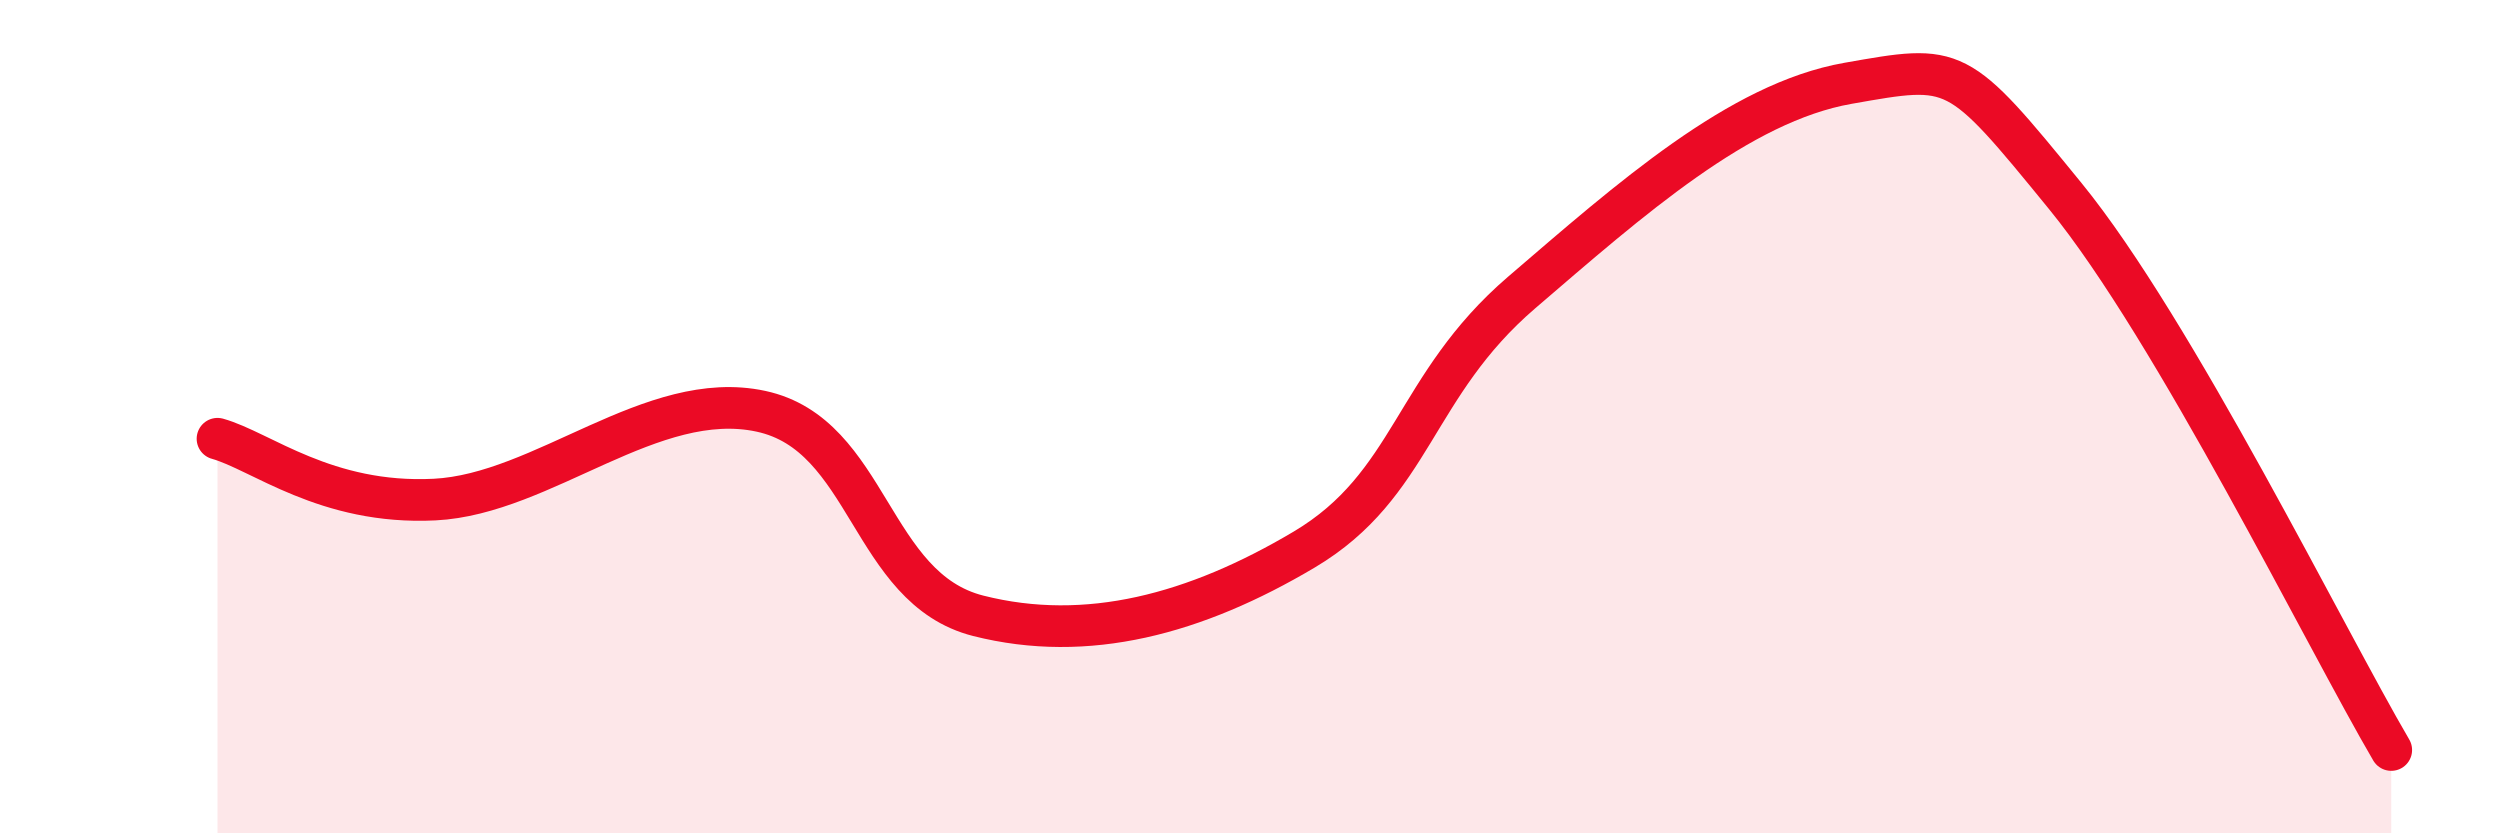
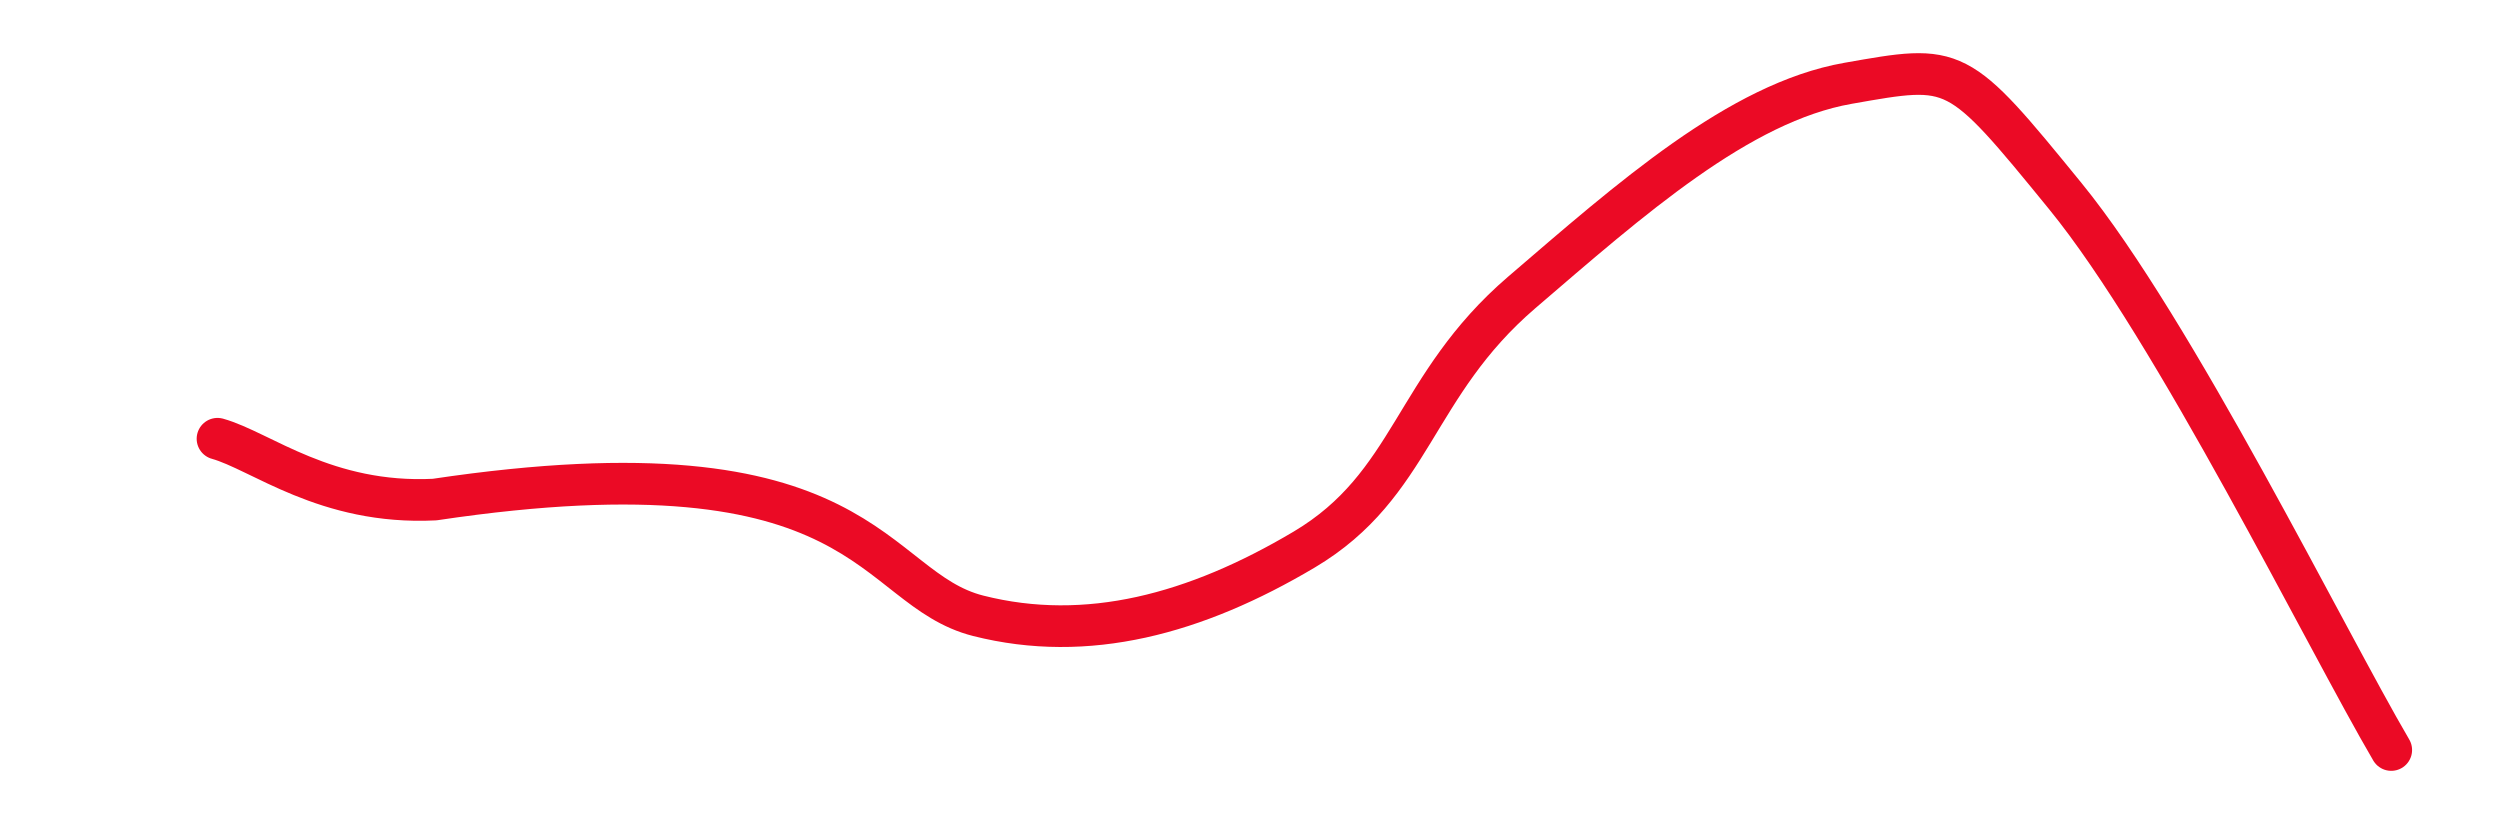
<svg xmlns="http://www.w3.org/2000/svg" width="60" height="20" viewBox="0 0 60 20">
-   <path d="M 5.22,10.53 C 6.26,10.82 7.82,12.12 10.43,11.99 C 13.04,11.86 15.65,9.31 18.26,9.87 C 20.87,10.43 20.87,14.12 23.48,14.78 C 26.09,15.44 28.69,14.74 31.3,13.19 C 33.91,11.64 33.91,9.26 36.52,7.02 C 39.13,4.78 41.74,2.46 44.35,2 C 46.96,1.54 46.96,1.51 49.57,4.71 C 52.18,7.91 55.83,15.34 57.39,18L57.39 20L5.22 20Z" fill="#EB0A25" opacity="0.1" stroke-linecap="round" stroke-linejoin="round" />
-   <path d="M 5.22,10.53 C 6.26,10.82 7.82,12.12 10.43,11.99 C 13.04,11.86 15.65,9.31 18.26,9.87 C 20.87,10.43 20.87,14.12 23.48,14.78 C 26.09,15.44 28.69,14.74 31.3,13.19 C 33.91,11.64 33.91,9.26 36.52,7.02 C 39.13,4.78 41.74,2.46 44.35,2 C 46.96,1.54 46.96,1.51 49.57,4.71 C 52.18,7.91 55.83,15.34 57.39,18" stroke="#EB0A25" stroke-width="1" fill="none" stroke-linecap="round" stroke-linejoin="round" />
+   <path d="M 5.22,10.53 C 6.26,10.82 7.82,12.12 10.43,11.99 C 20.87,10.43 20.87,14.12 23.48,14.78 C 26.09,15.44 28.69,14.74 31.3,13.19 C 33.91,11.64 33.91,9.26 36.52,7.02 C 39.13,4.78 41.74,2.46 44.35,2 C 46.96,1.54 46.96,1.51 49.57,4.71 C 52.18,7.91 55.83,15.34 57.39,18" stroke="#EB0A25" stroke-width="1" fill="none" stroke-linecap="round" stroke-linejoin="round" />
</svg>